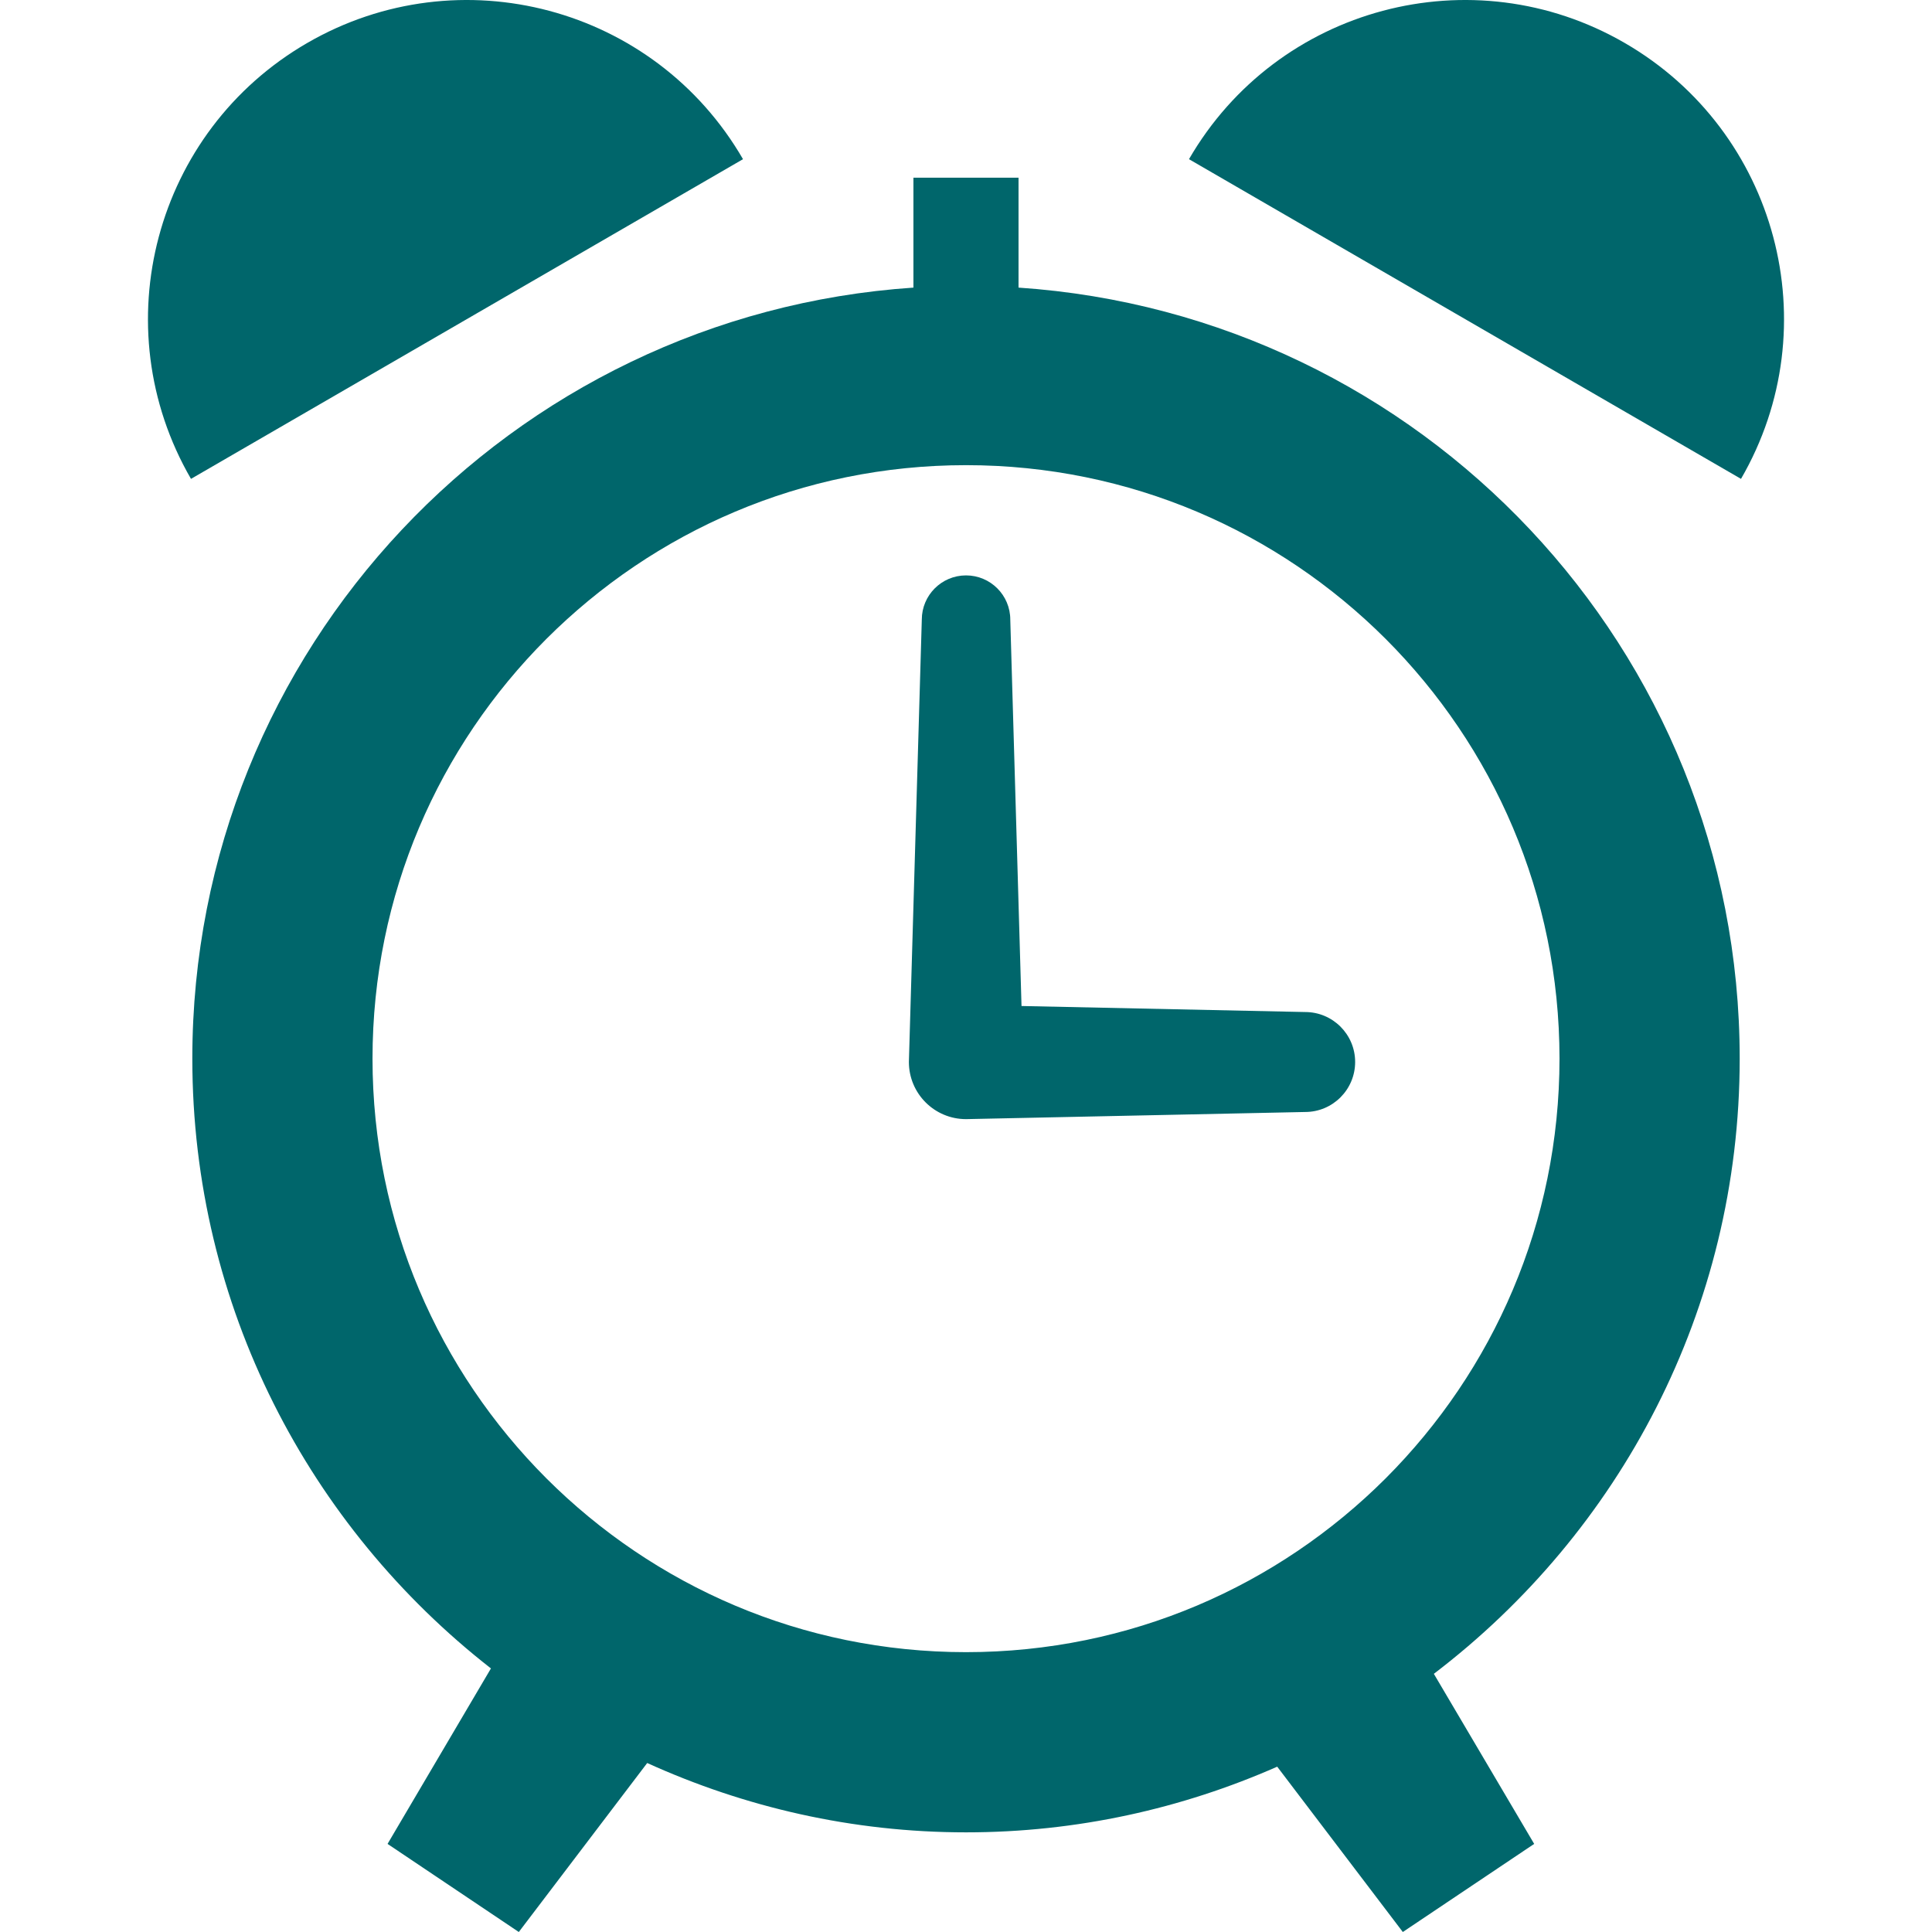
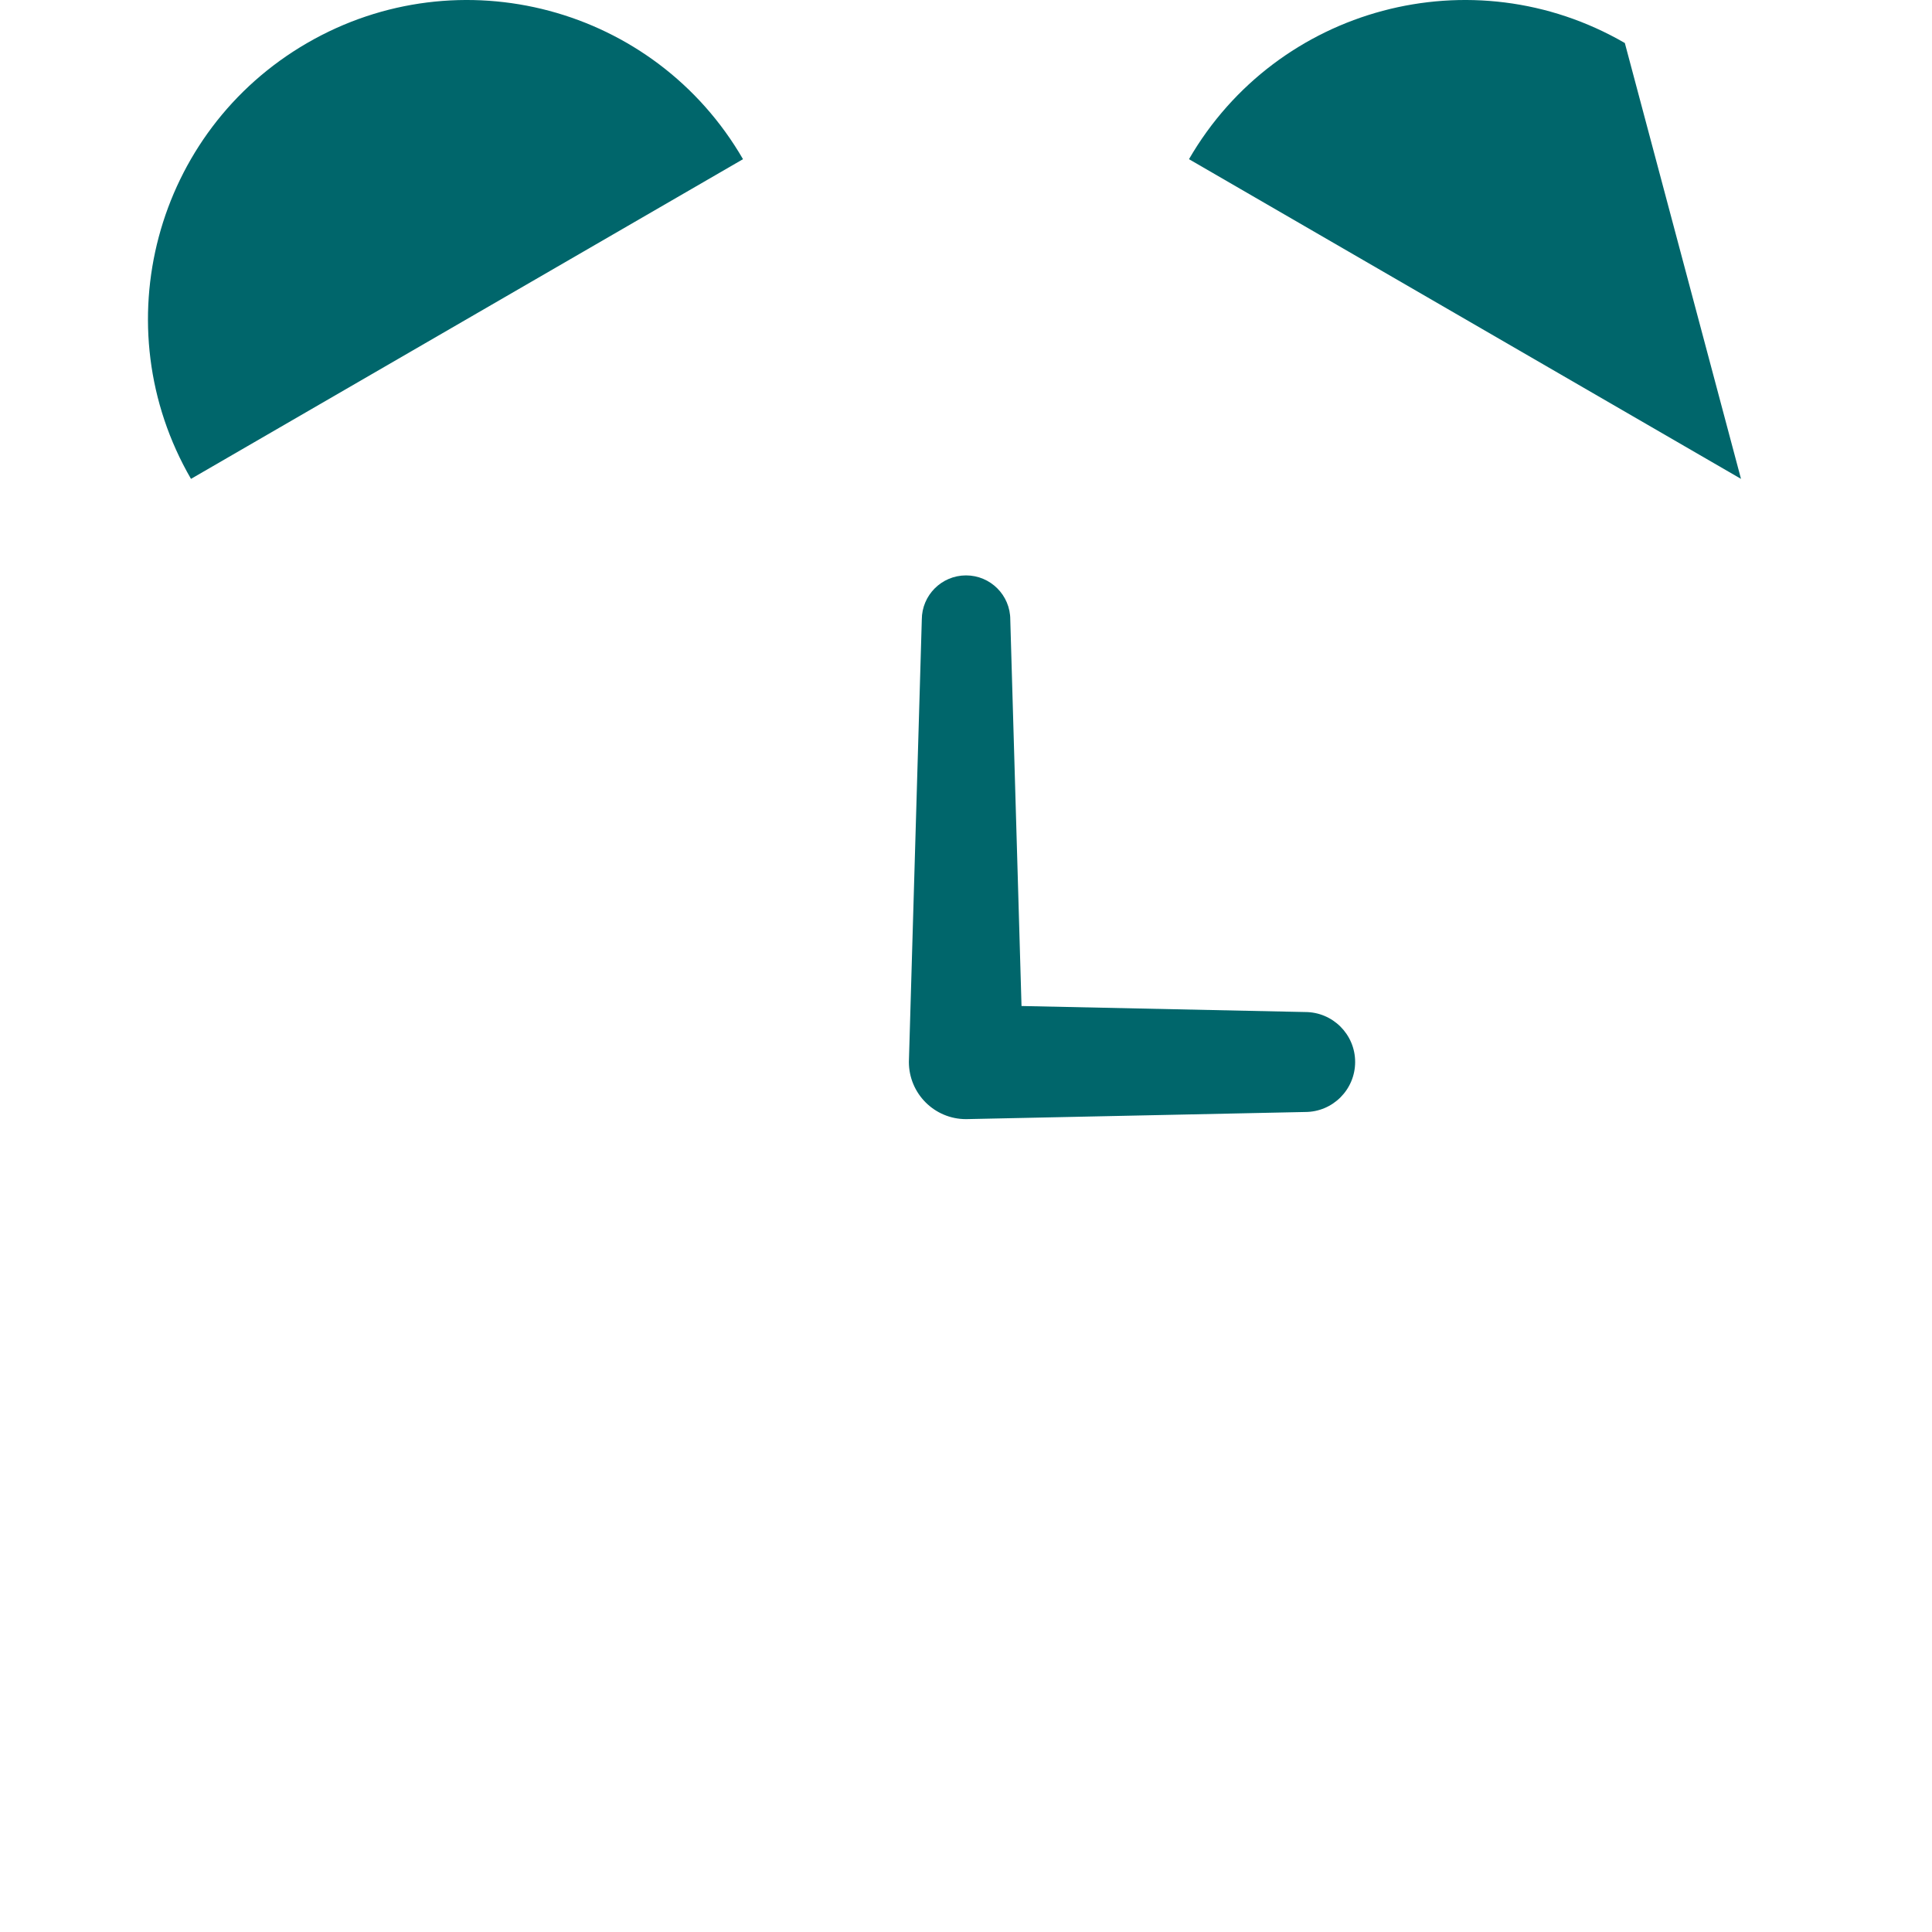
<svg xmlns="http://www.w3.org/2000/svg" version="1.1" id="_x32_" x="0px" y="0px" viewBox="0 0 512 512" style="width: 512px; height: 512px; opacity: 1;" xml:space="preserve">
  <style type="text/css">
	.st0{fill:#4B4B4B;}
</style>
  <g>
-     <path class="st0" d="M461.038,280.543c-0.008-108.556-84.384-197.136-191.116-204.324V47.096h-27.856v29.124   c-106.723,7.196-191.09,95.783-191.099,204.324c0.008,65.74,31.039,124.076,79.137,161.606l-27.397,46.502L137.489,512   l34.026-44.783c25.784,11.696,54.331,18.374,84.491,18.374c29.362,0,57.227-6.284,82.468-17.403L371.759,512l34.815-23.349   l-26.59-45.071C429.159,406.117,461.029,347.138,461.038,280.543z M413.286,280.543c-0.017,43.508-17.56,82.682-46.058,111.222   c-28.539,28.506-67.713,46.066-111.221,46.074c-43.508-0.008-82.682-17.568-111.222-46.074   c-28.506-28.54-46.057-67.714-46.066-111.222c0.008-43.508,17.56-82.682,46.066-111.213c28.54-28.498,67.714-46.05,111.222-46.058   c43.508,0.008,82.682,17.559,111.221,46.058C395.726,197.861,413.269,237.035,413.286,280.543z" style="fill: rgb(0, 102, 107);" />
    <path class="st0" d="M345.877,268.198l-75.165-1.596l-2.977-102.396c0-6.472-5.256-11.72-11.728-11.72   c-6.465,0-11.72,5.248-11.72,11.72l-3.422,117.226c0,8.372,6.777,15.149,15.142,15.149l89.87-1.892   c7.32,0,13.25-5.938,13.25-13.258C359.127,274.128,353.197,268.198,345.877,268.198z" style="fill: rgb(0, 102, 107);" />
    <path class="st0" d="M81.398,11.401c-40.4,23.39-54.192,75.099-30.785,115.506l146.291-84.722   C173.521,1.786,121.814-12.007,81.398,11.401z" style="fill: rgb(0, 102, 107);" />
-     <path class="st0" d="M430.598,11.401c-40.407-23.408-92.123-9.615-115.506,30.784l146.291,84.722   C484.799,86.5,470.998,34.791,430.598,11.401z" style="fill: rgb(0, 102, 107);" />
+     <path class="st0" d="M430.598,11.401c-40.407-23.408-92.123-9.615-115.506,30.784l146.291,84.722   z" style="fill: rgb(0, 102, 107);" />
  </g>
</svg>